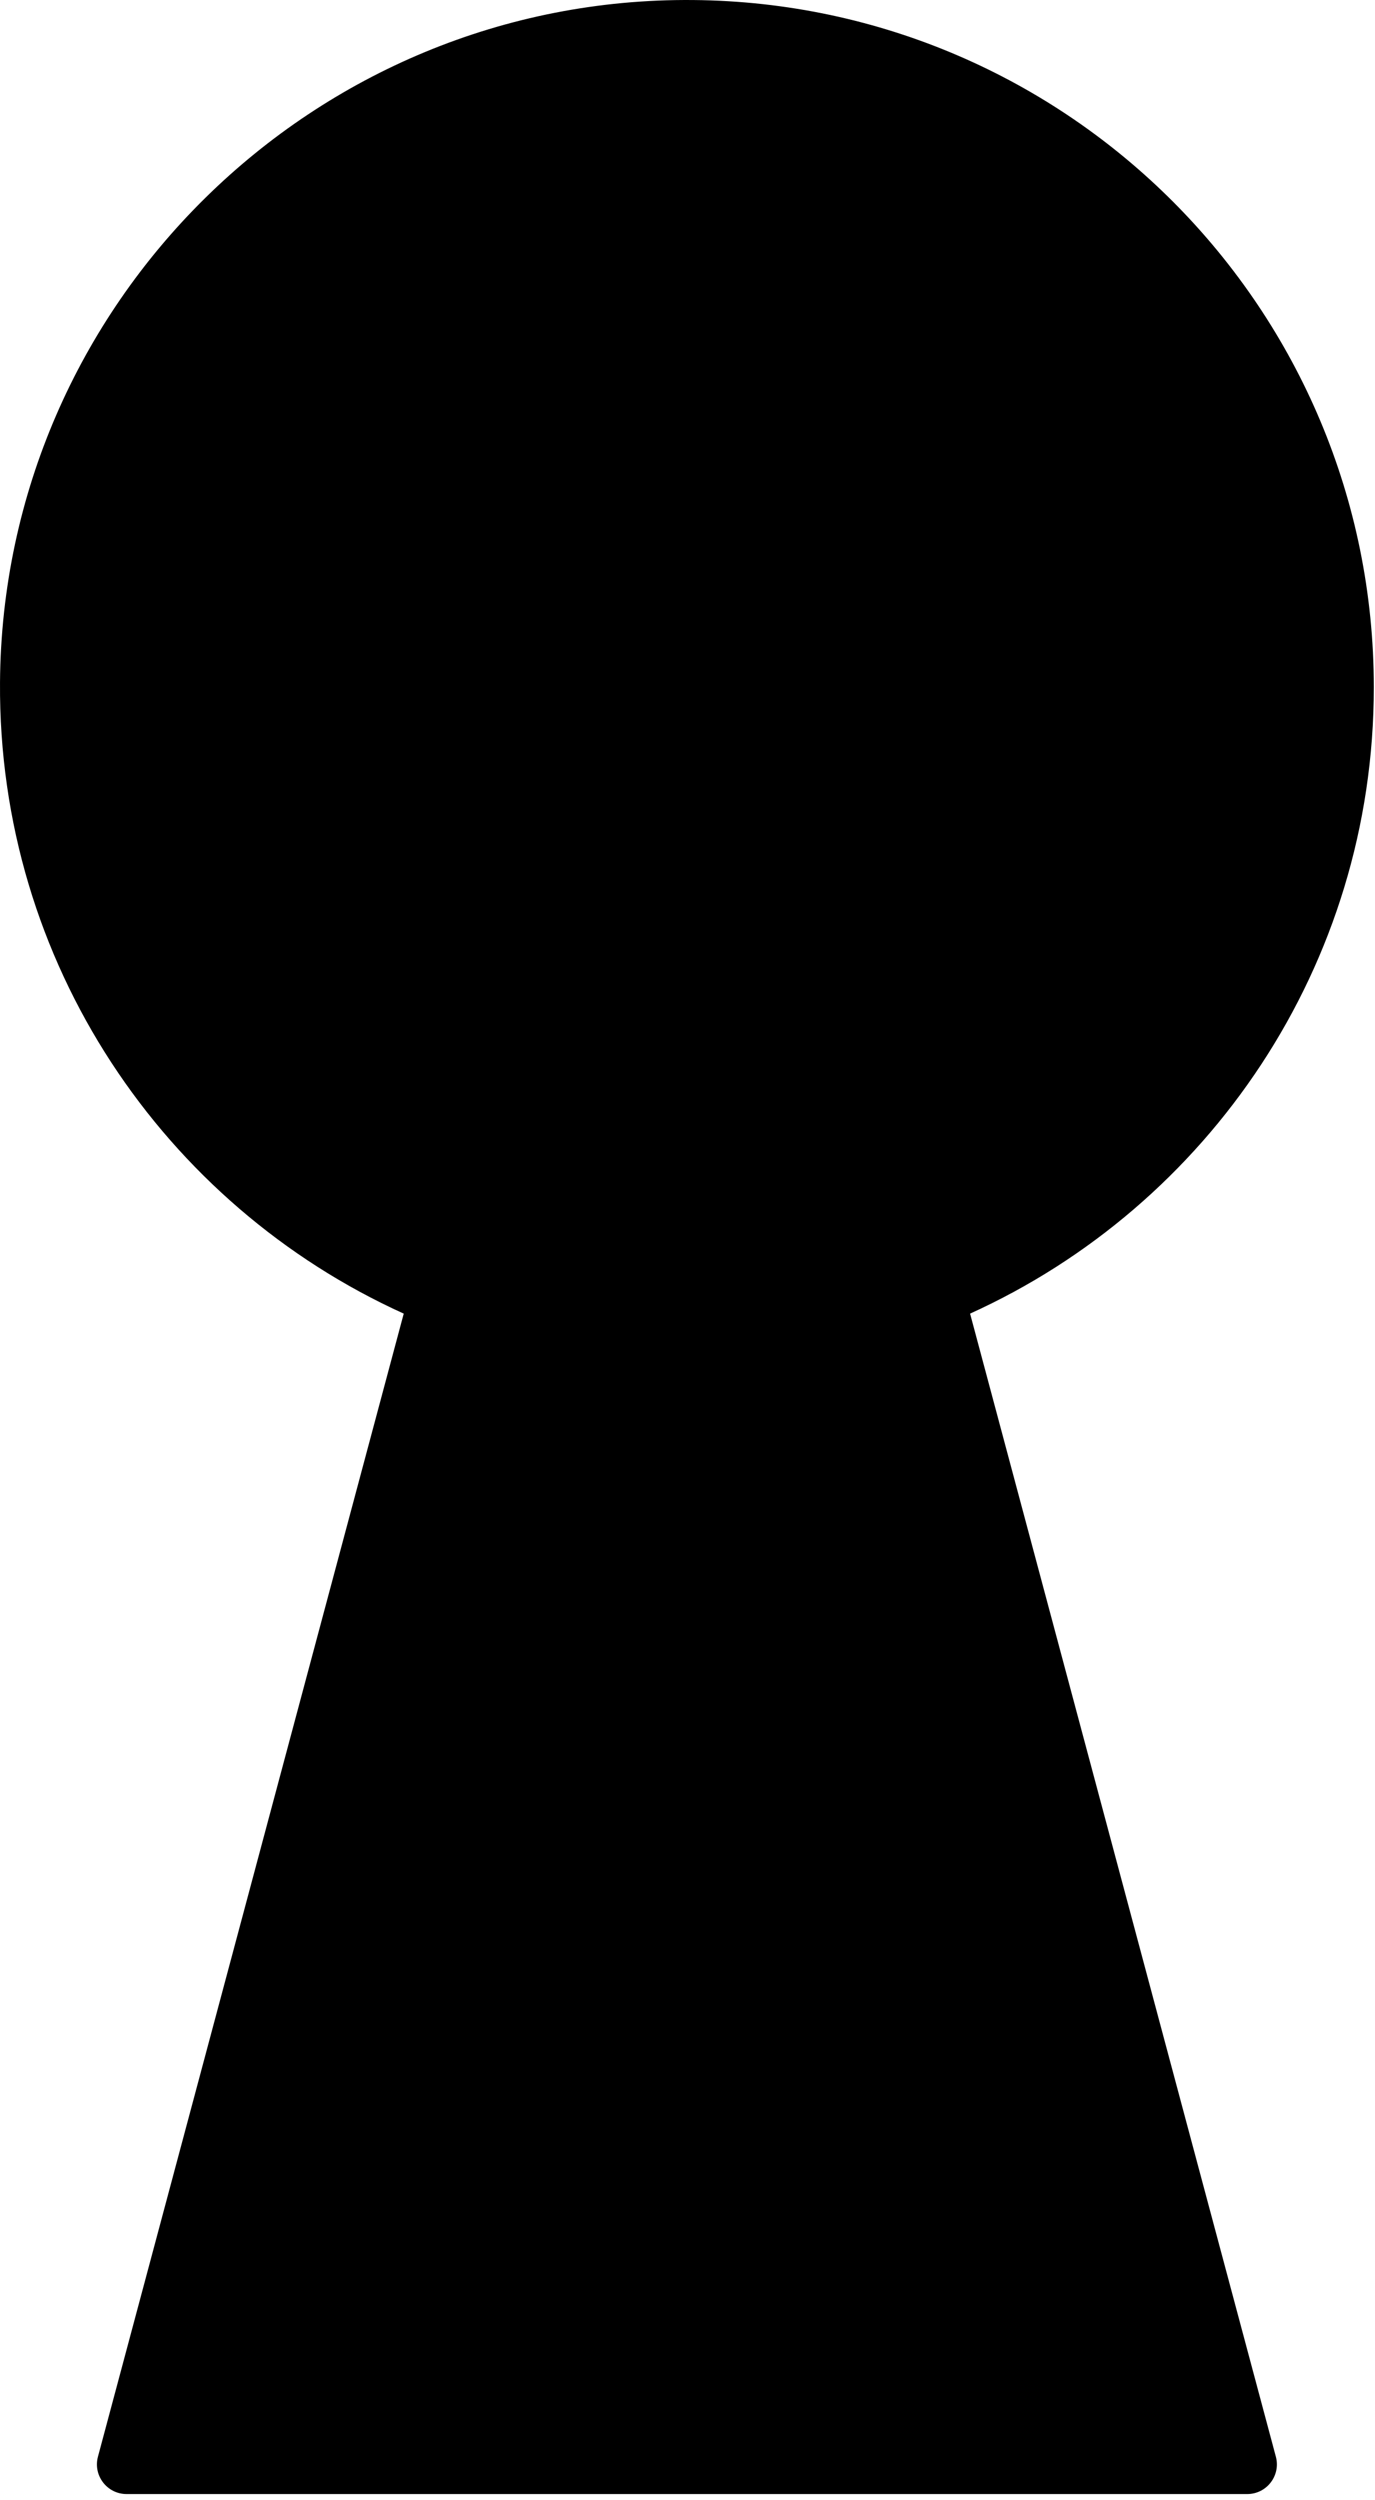
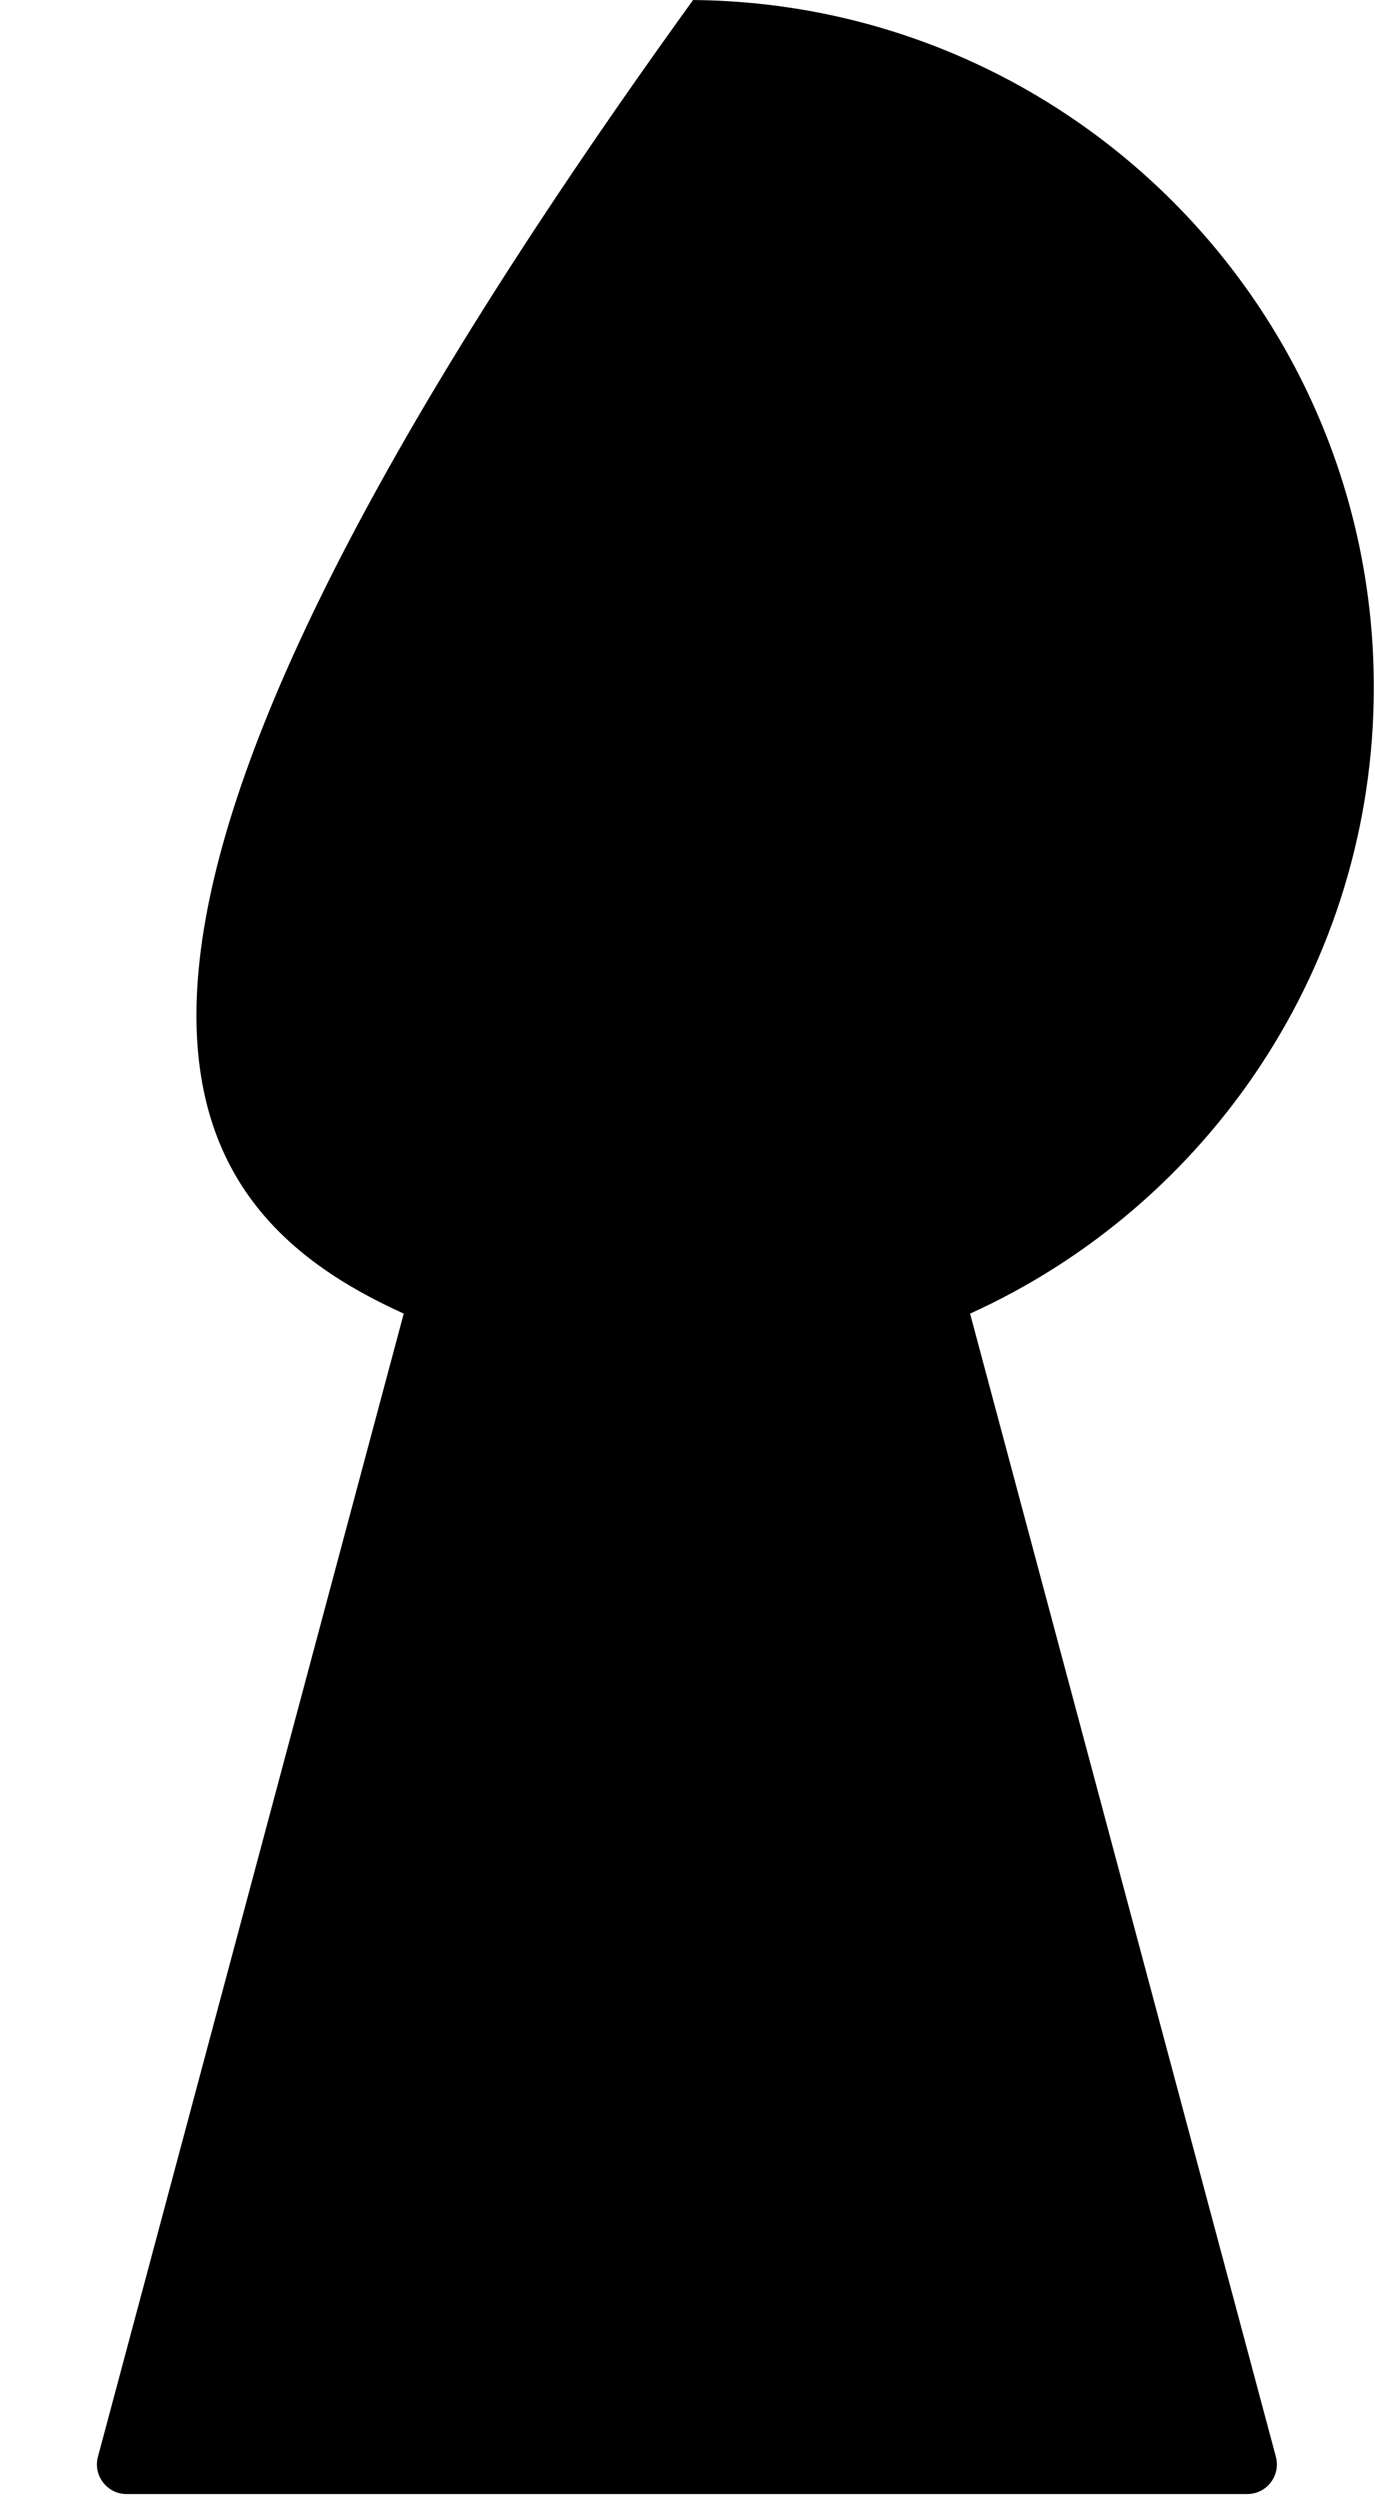
<svg xmlns="http://www.w3.org/2000/svg" fill="none" height="100%" overflow="visible" preserveAspectRatio="none" style="display: block;" viewBox="0 0 93 169" width="100%">
-   <path d="M92.92 46.46C92.92 20.94 72.344 0.225 46.876 0.002C21.243 -0.223 0.175 20.504 0.001 46.138C-0.128 65.106 11.111 81.463 27.307 88.801L6.625 166.073C6.284 167.347 7.244 168.598 8.563 168.598H84.357C85.676 168.598 86.636 167.347 86.295 166.073L65.613 88.8C81.717 81.504 92.92 65.29 92.92 46.46Z" fill="black" id="Vector" />
+   <path d="M92.92 46.46C92.92 20.94 72.344 0.225 46.876 0.002C-0.128 65.106 11.111 81.463 27.307 88.801L6.625 166.073C6.284 167.347 7.244 168.598 8.563 168.598H84.357C85.676 168.598 86.636 167.347 86.295 166.073L65.613 88.8C81.717 81.504 92.92 65.29 92.92 46.46Z" fill="black" id="Vector" />
</svg>